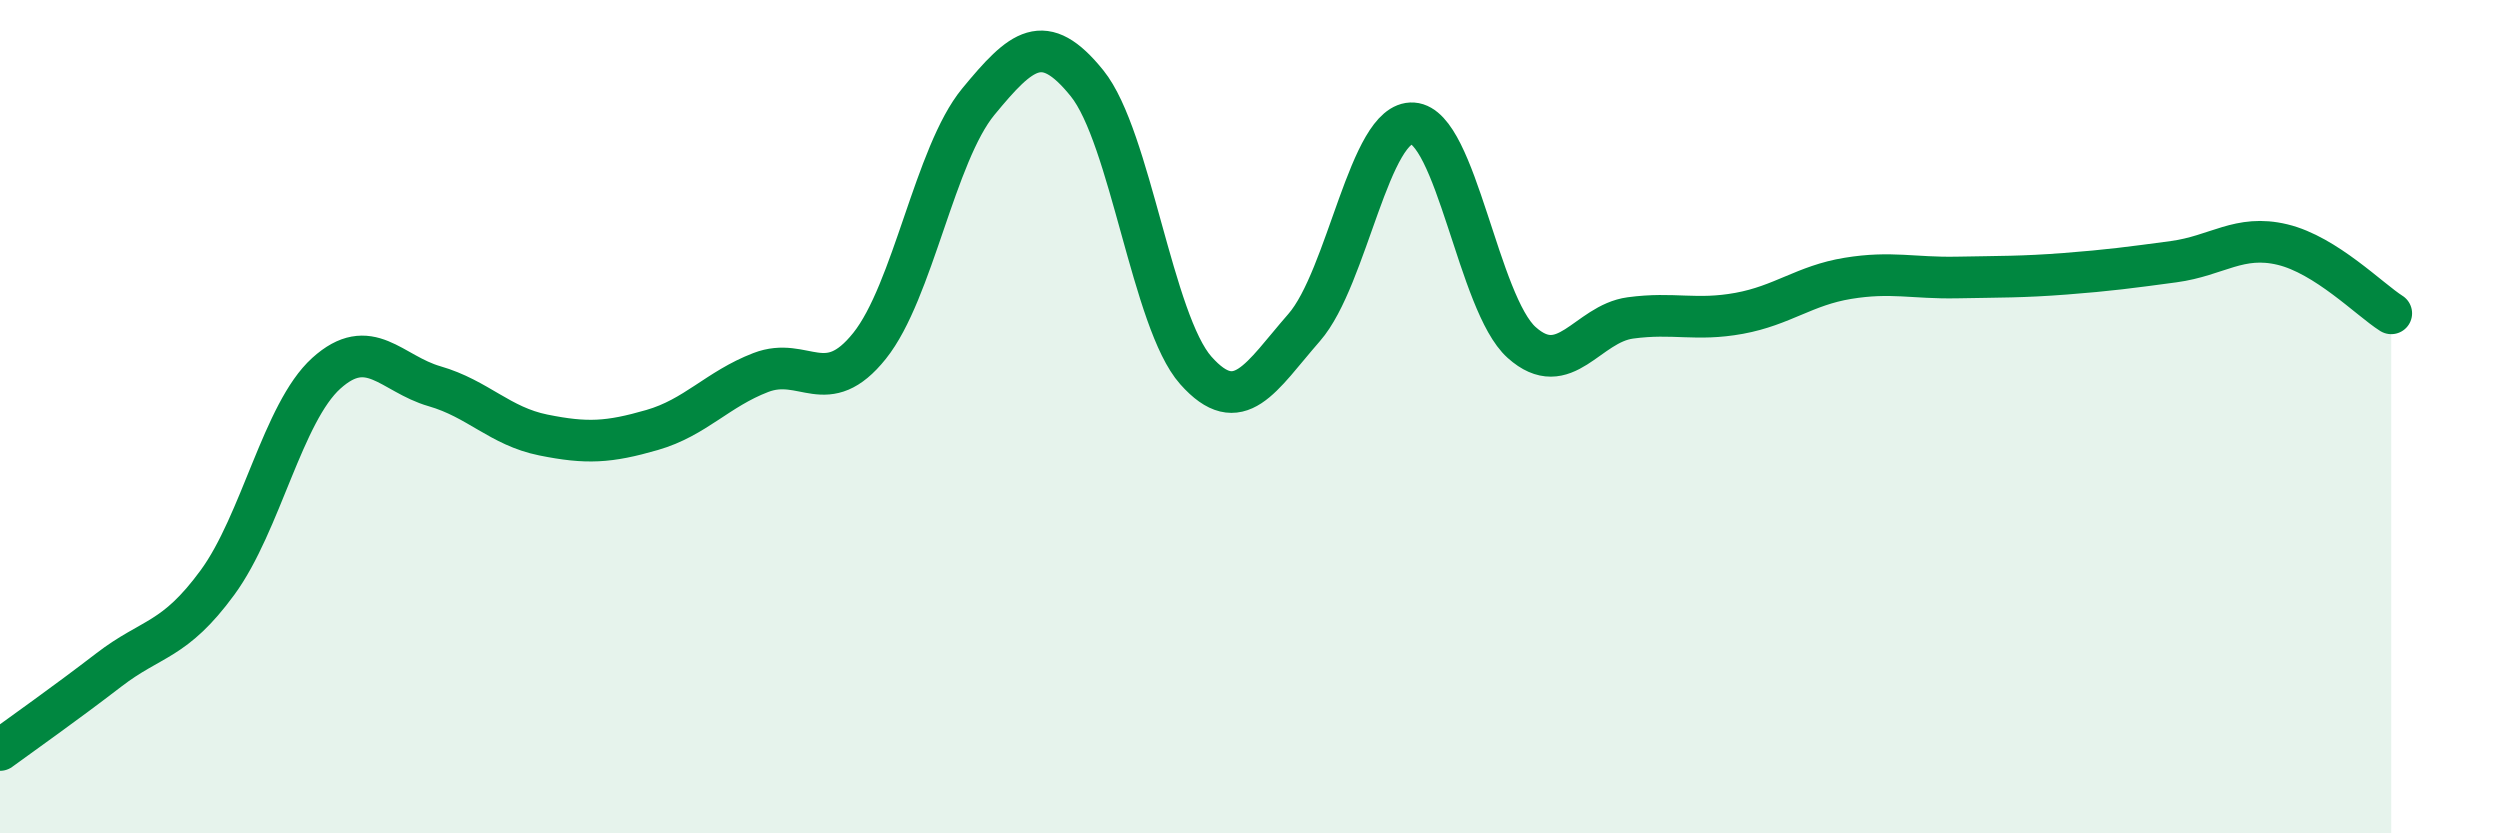
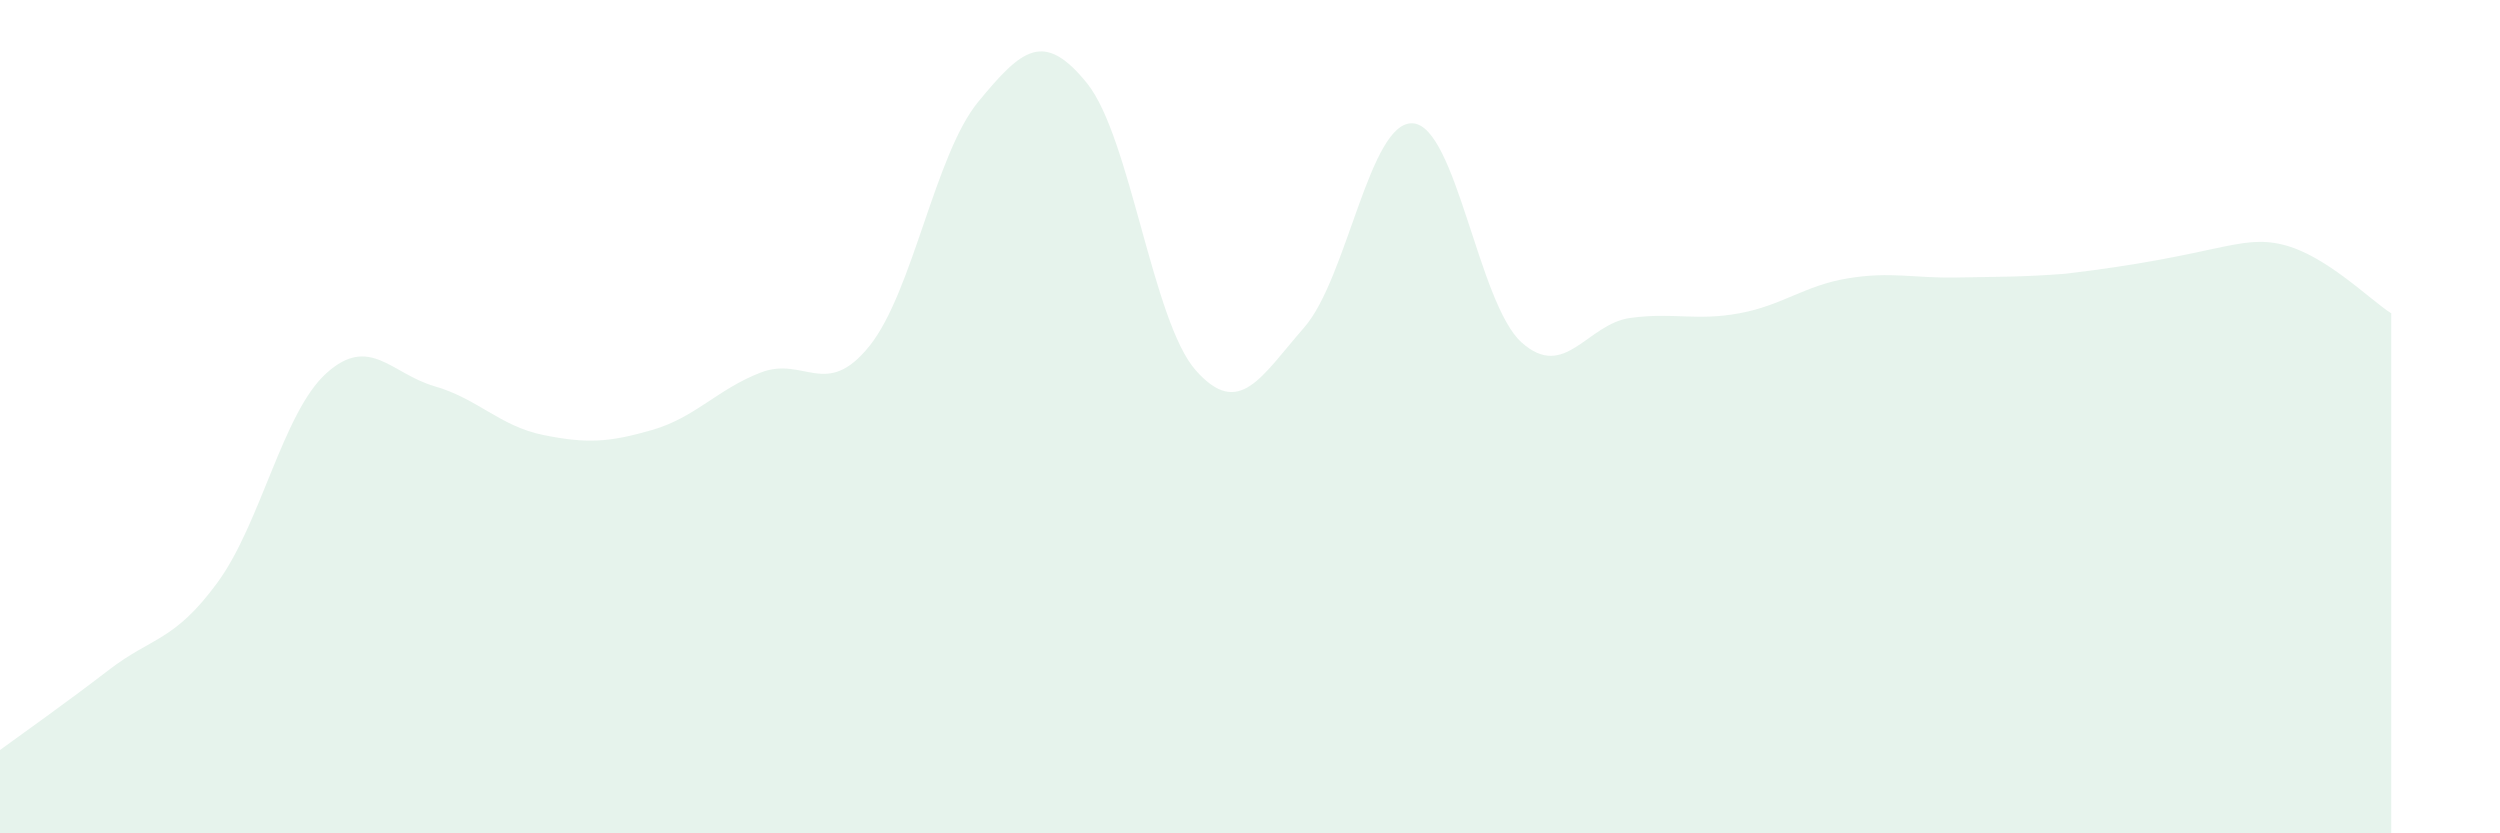
<svg xmlns="http://www.w3.org/2000/svg" width="60" height="20" viewBox="0 0 60 20">
-   <path d="M 0,18 C 0.52,17.62 1.57,16.88 2.61,16.08 C 3.65,15.28 4.18,15.4 5.22,13.98 C 6.26,12.56 6.79,9.9 7.83,8.96 C 8.87,8.02 9.39,8.97 10.43,9.27 C 11.47,9.57 12,10.23 13.04,10.44 C 14.08,10.65 14.61,10.62 15.65,10.32 C 16.69,10.02 17.22,9.34 18.26,8.94 C 19.3,8.54 19.83,9.6 20.87,8.3 C 21.91,7 22.44,3.7 23.48,2.44 C 24.52,1.18 25.05,0.71 26.09,2 C 27.13,3.29 27.66,7.72 28.7,8.89 C 29.74,10.06 30.26,9.05 31.3,7.86 C 32.34,6.67 32.87,2.89 33.91,2.96 C 34.95,3.03 35.48,7.29 36.52,8.22 C 37.56,9.15 38.09,7.77 39.13,7.63 C 40.17,7.49 40.7,7.71 41.74,7.52 C 42.78,7.33 43.31,6.85 44.35,6.68 C 45.39,6.51 45.92,6.68 46.96,6.66 C 48,6.64 48.53,6.65 49.57,6.57 C 50.61,6.49 51.13,6.42 52.17,6.28 C 53.21,6.14 53.74,5.62 54.78,5.87 C 55.82,6.12 56.87,7.19 57.39,7.52L57.39 20L0 20Z" fill="#008740" opacity="0.1" stroke-linecap="round" stroke-linejoin="round" />
-   <path d="M 0,18 C 0.52,17.62 1.57,16.88 2.61,16.08 C 3.65,15.28 4.18,15.4 5.22,13.98 C 6.26,12.56 6.79,9.9 7.83,8.96 C 8.87,8.02 9.39,8.97 10.43,9.27 C 11.47,9.57 12,10.23 13.04,10.44 C 14.08,10.65 14.61,10.62 15.65,10.32 C 16.69,10.02 17.22,9.34 18.26,8.94 C 19.3,8.54 19.83,9.6 20.87,8.3 C 21.91,7 22.44,3.7 23.48,2.44 C 24.52,1.18 25.05,0.71 26.09,2 C 27.13,3.29 27.66,7.72 28.7,8.89 C 29.74,10.06 30.26,9.05 31.3,7.86 C 32.34,6.67 32.87,2.89 33.91,2.96 C 34.95,3.03 35.48,7.29 36.52,8.22 C 37.56,9.15 38.09,7.77 39.13,7.63 C 40.17,7.49 40.7,7.71 41.74,7.52 C 42.78,7.33 43.31,6.85 44.35,6.68 C 45.39,6.51 45.92,6.68 46.96,6.66 C 48,6.64 48.53,6.65 49.57,6.57 C 50.61,6.49 51.13,6.42 52.17,6.28 C 53.21,6.14 53.74,5.62 54.78,5.87 C 55.82,6.12 56.87,7.19 57.39,7.52" stroke="#008740" stroke-width="1" fill="none" stroke-linecap="round" stroke-linejoin="round" />
+   <path d="M 0,18 C 0.52,17.62 1.57,16.88 2.61,16.08 C 3.65,15.28 4.18,15.4 5.22,13.98 C 6.26,12.56 6.79,9.9 7.83,8.96 C 8.87,8.02 9.39,8.97 10.43,9.27 C 11.47,9.57 12,10.23 13.04,10.44 C 14.08,10.65 14.61,10.62 15.65,10.32 C 16.69,10.02 17.22,9.34 18.26,8.94 C 19.3,8.54 19.83,9.6 20.87,8.3 C 21.91,7 22.44,3.7 23.48,2.44 C 24.52,1.18 25.05,0.71 26.09,2 C 27.13,3.29 27.66,7.72 28.7,8.89 C 29.74,10.06 30.26,9.05 31.3,7.86 C 32.34,6.67 32.87,2.89 33.91,2.96 C 34.95,3.03 35.48,7.29 36.52,8.22 C 37.56,9.15 38.09,7.77 39.13,7.63 C 40.17,7.49 40.7,7.71 41.74,7.52 C 42.78,7.33 43.31,6.85 44.35,6.68 C 45.39,6.51 45.92,6.68 46.96,6.66 C 48,6.64 48.53,6.65 49.57,6.57 C 53.21,6.14 53.74,5.62 54.78,5.87 C 55.82,6.12 56.87,7.19 57.39,7.52L57.39 20L0 20Z" fill="#008740" opacity="0.1" stroke-linecap="round" stroke-linejoin="round" />
</svg>